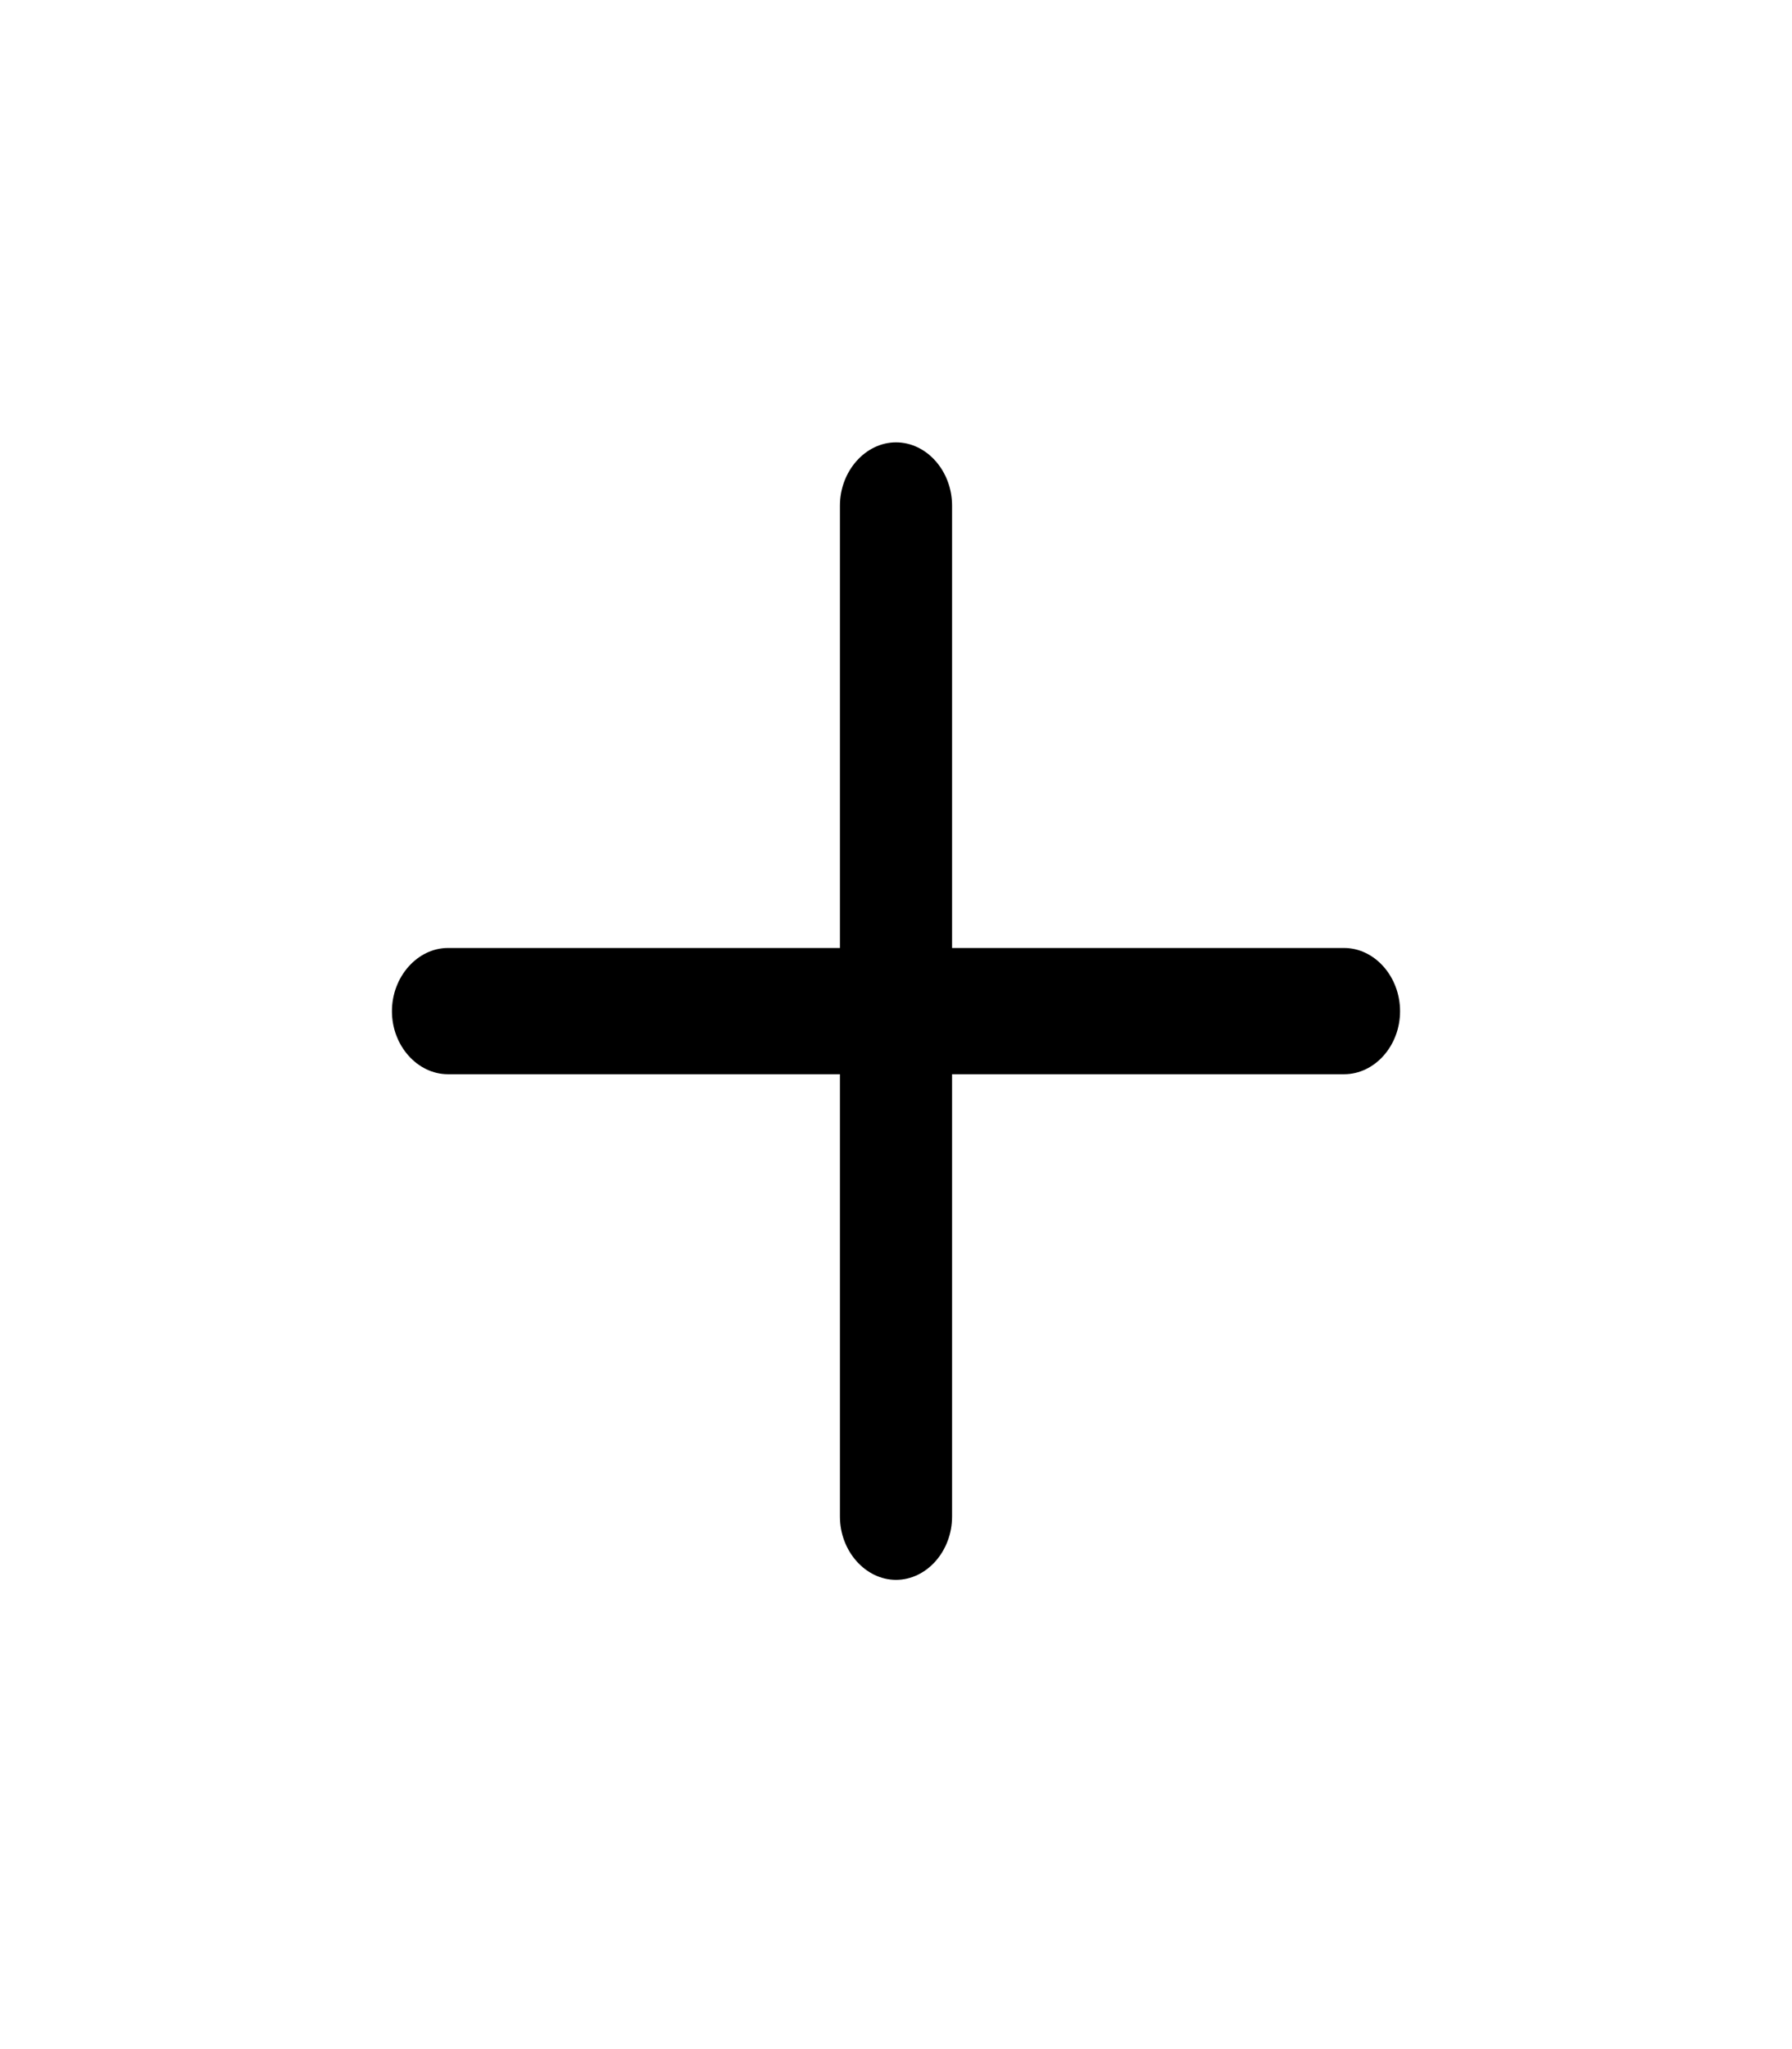
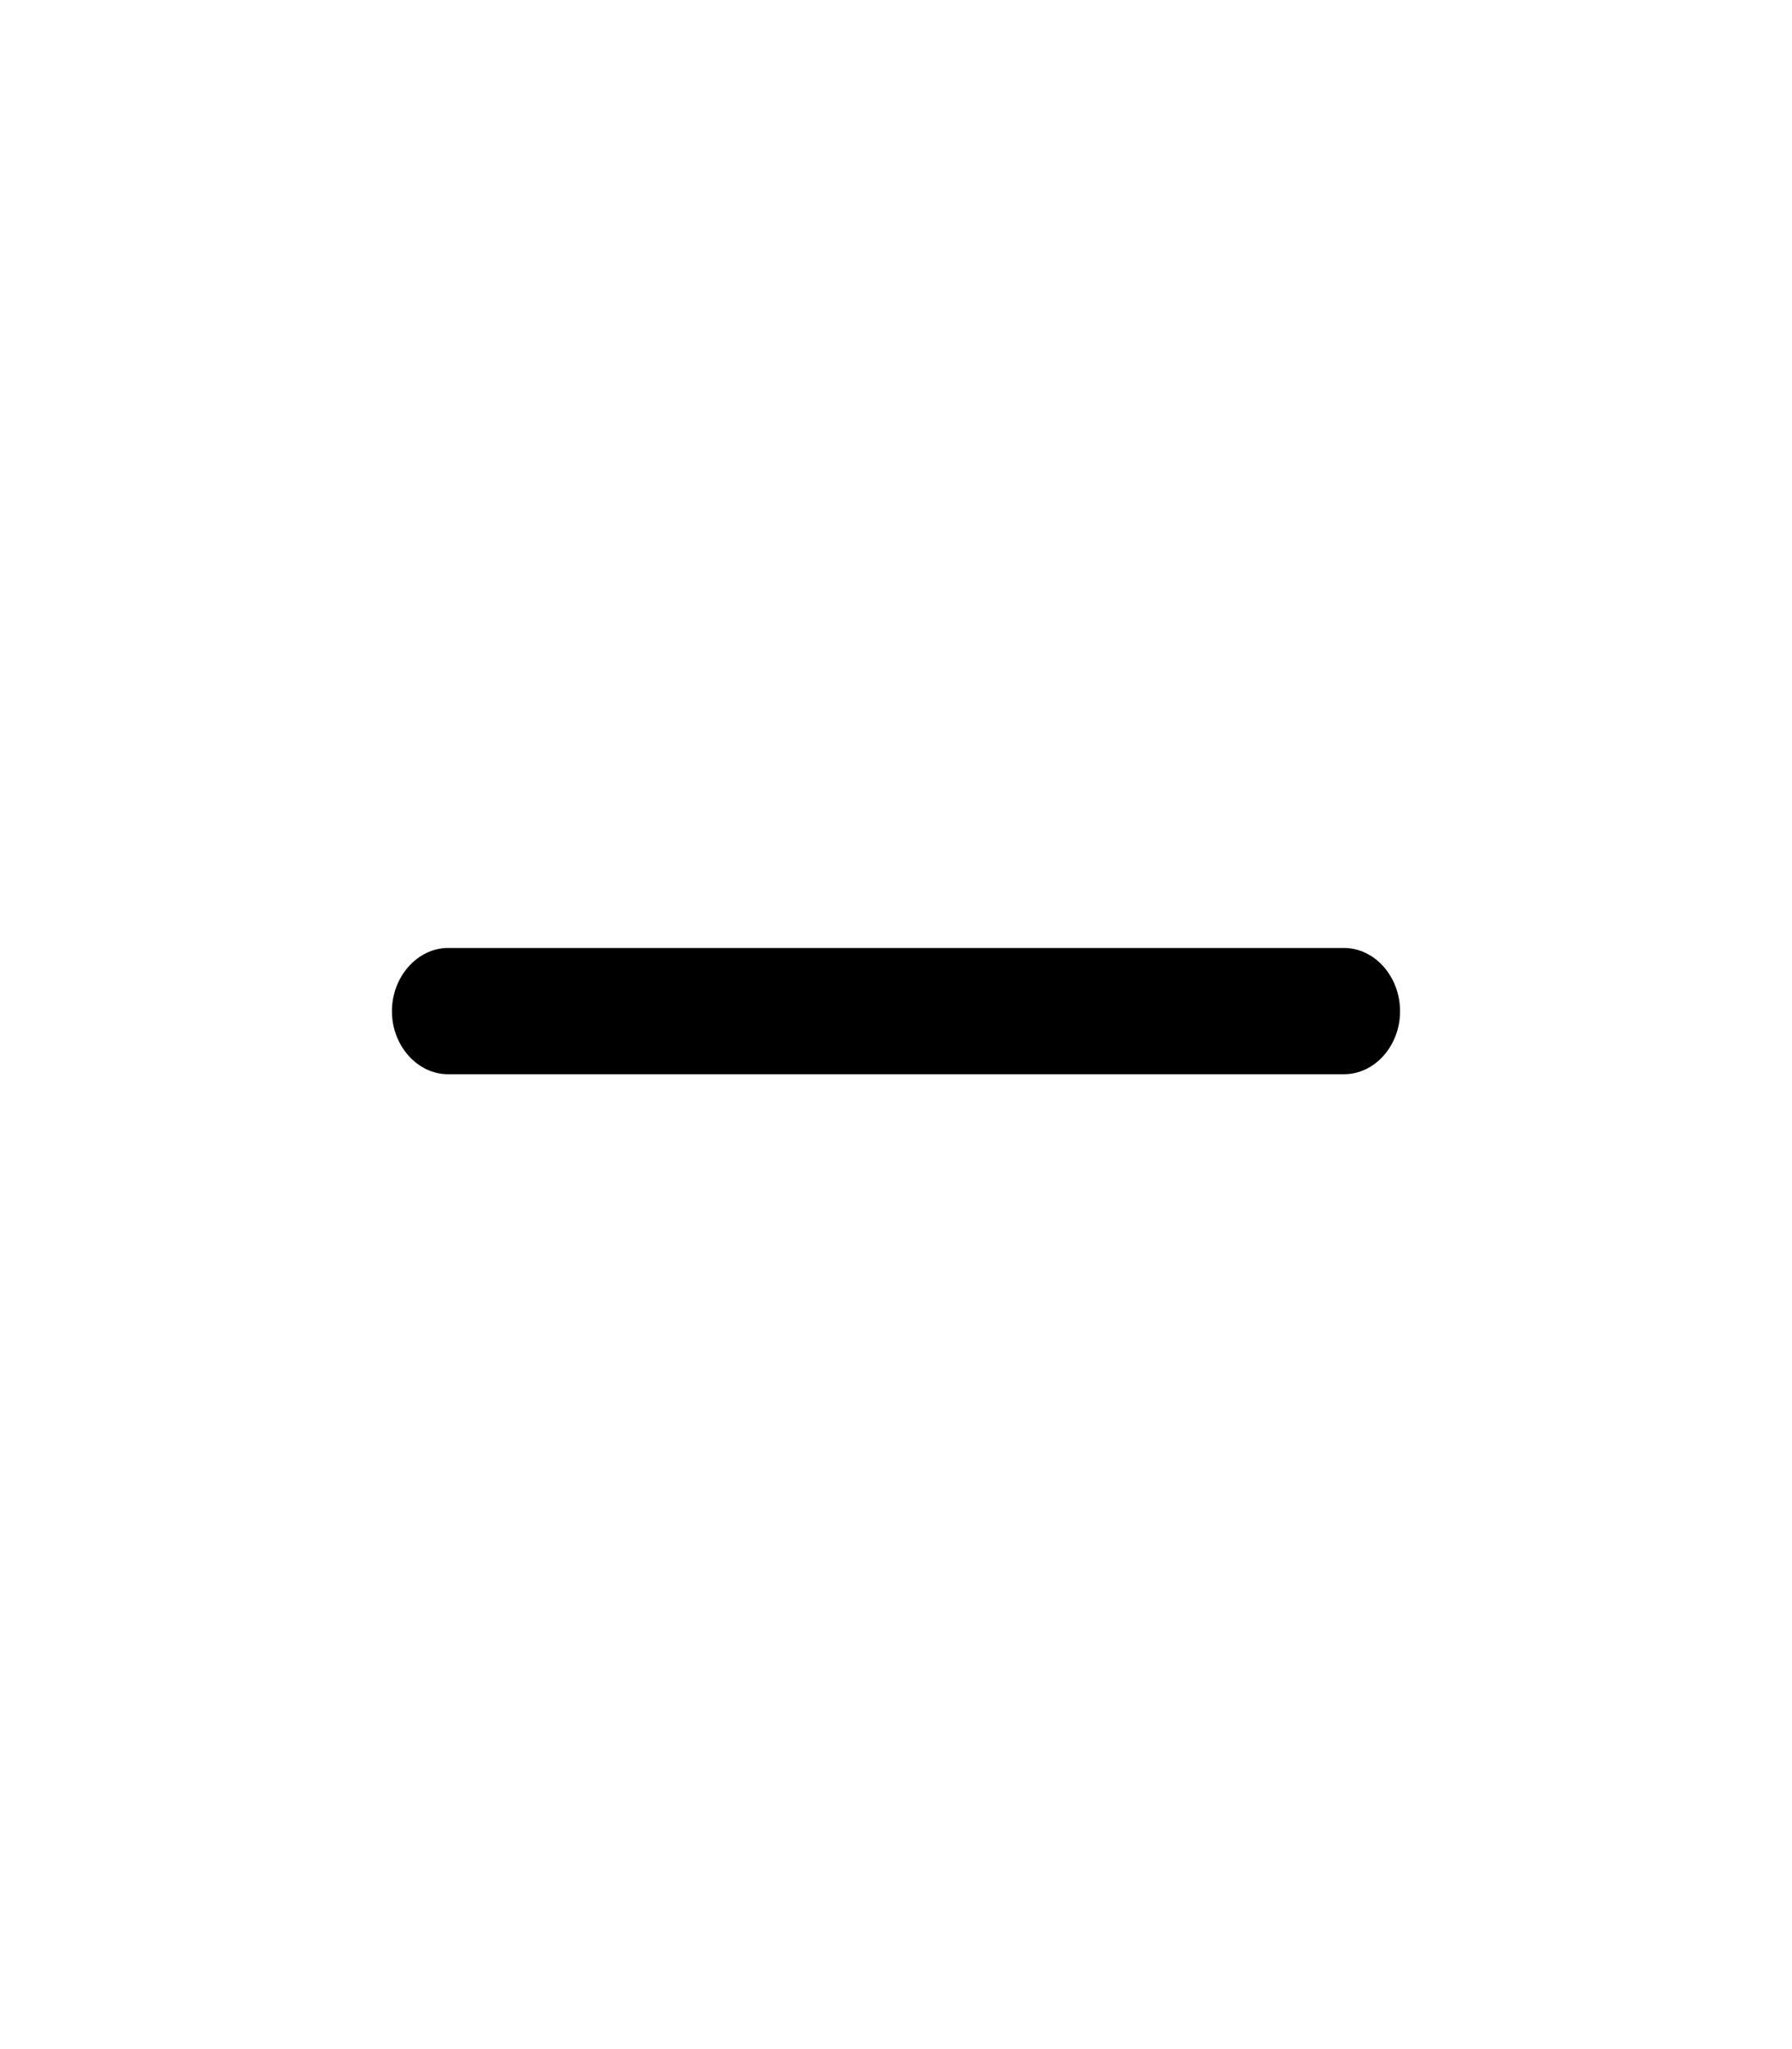
<svg xmlns="http://www.w3.org/2000/svg" fill="none" height="100%" overflow="visible" preserveAspectRatio="none" style="display: block;" viewBox="0 0 7 8" width="100%">
  <g id="Frame">
    <path d="M5.25 4.194H1.75C1.631 4.194 1.531 4.083 1.531 3.948C1.531 3.813 1.631 3.701 1.75 3.701H5.25C5.37 3.701 5.469 3.813 5.469 3.948C5.469 4.083 5.37 4.194 5.25 4.194Z" fill="black" id="Vector" />
-     <path d="M3.5 6.168C3.381 6.168 3.281 6.056 3.281 5.921V1.974C3.281 1.839 3.381 1.727 3.5 1.727C3.62 1.727 3.719 1.839 3.719 1.974V5.921C3.719 6.056 3.62 6.168 3.5 6.168Z" fill="black" id="Vector_2" />
  </g>
</svg>